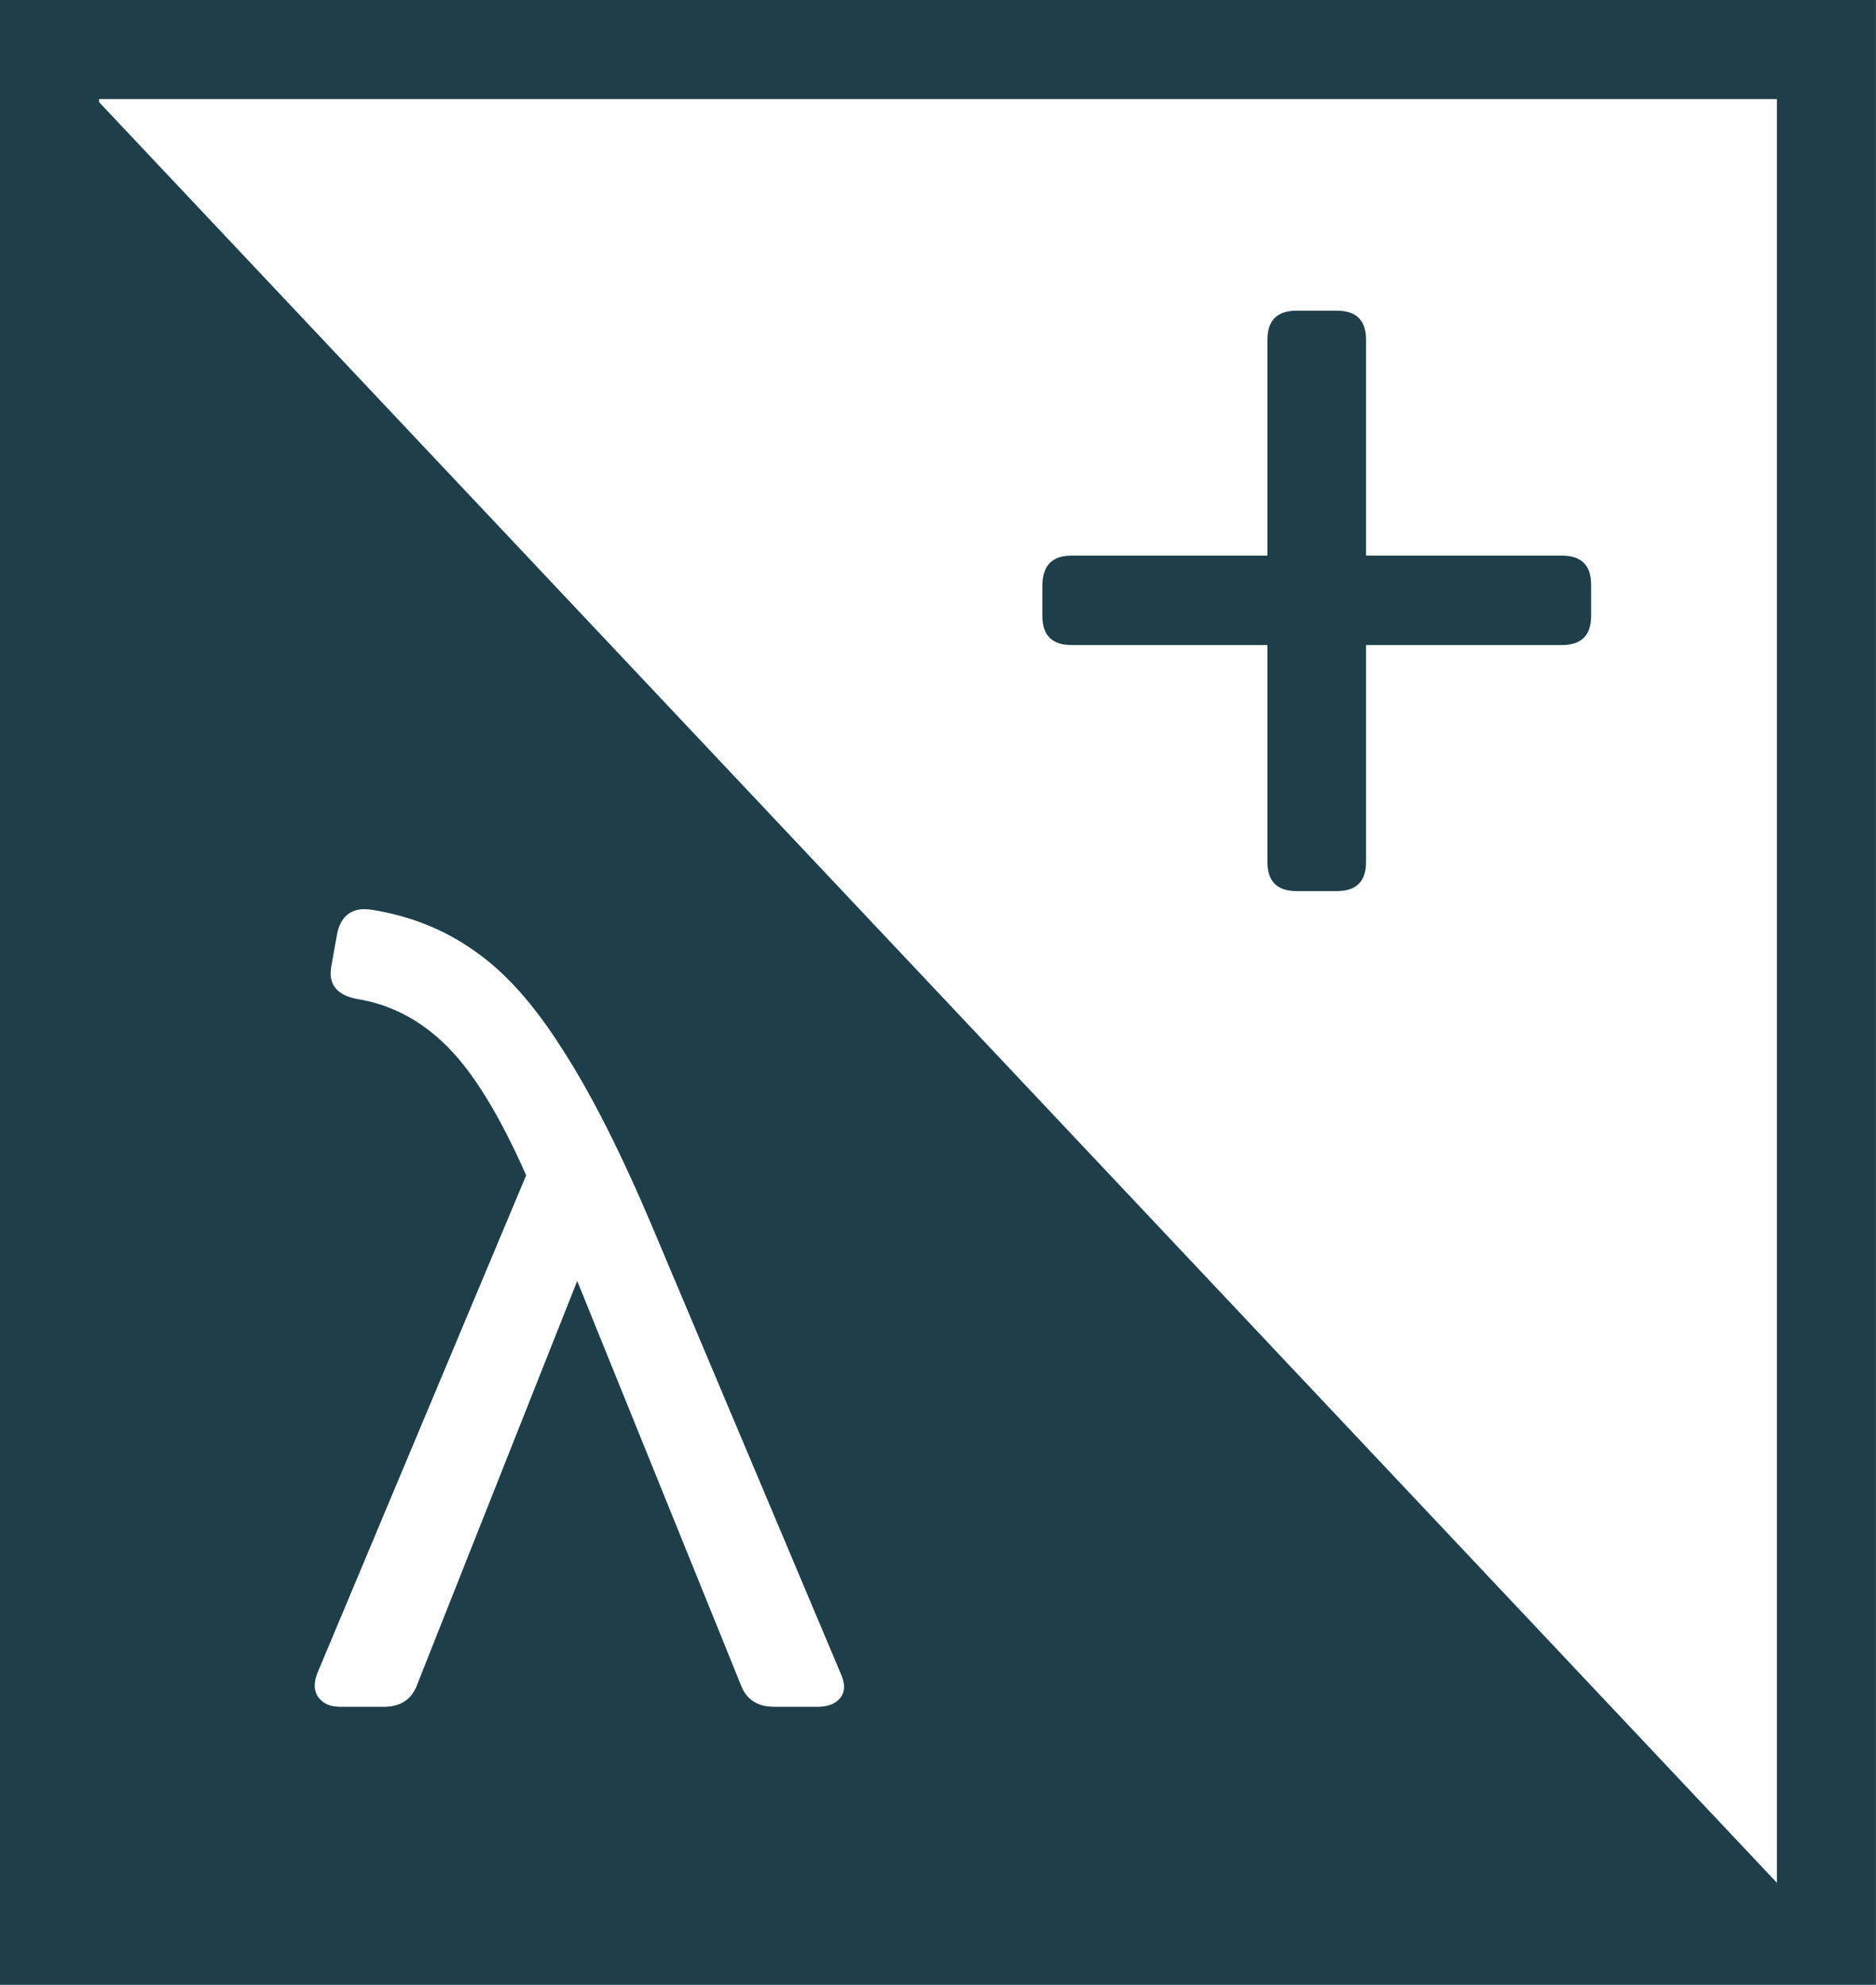
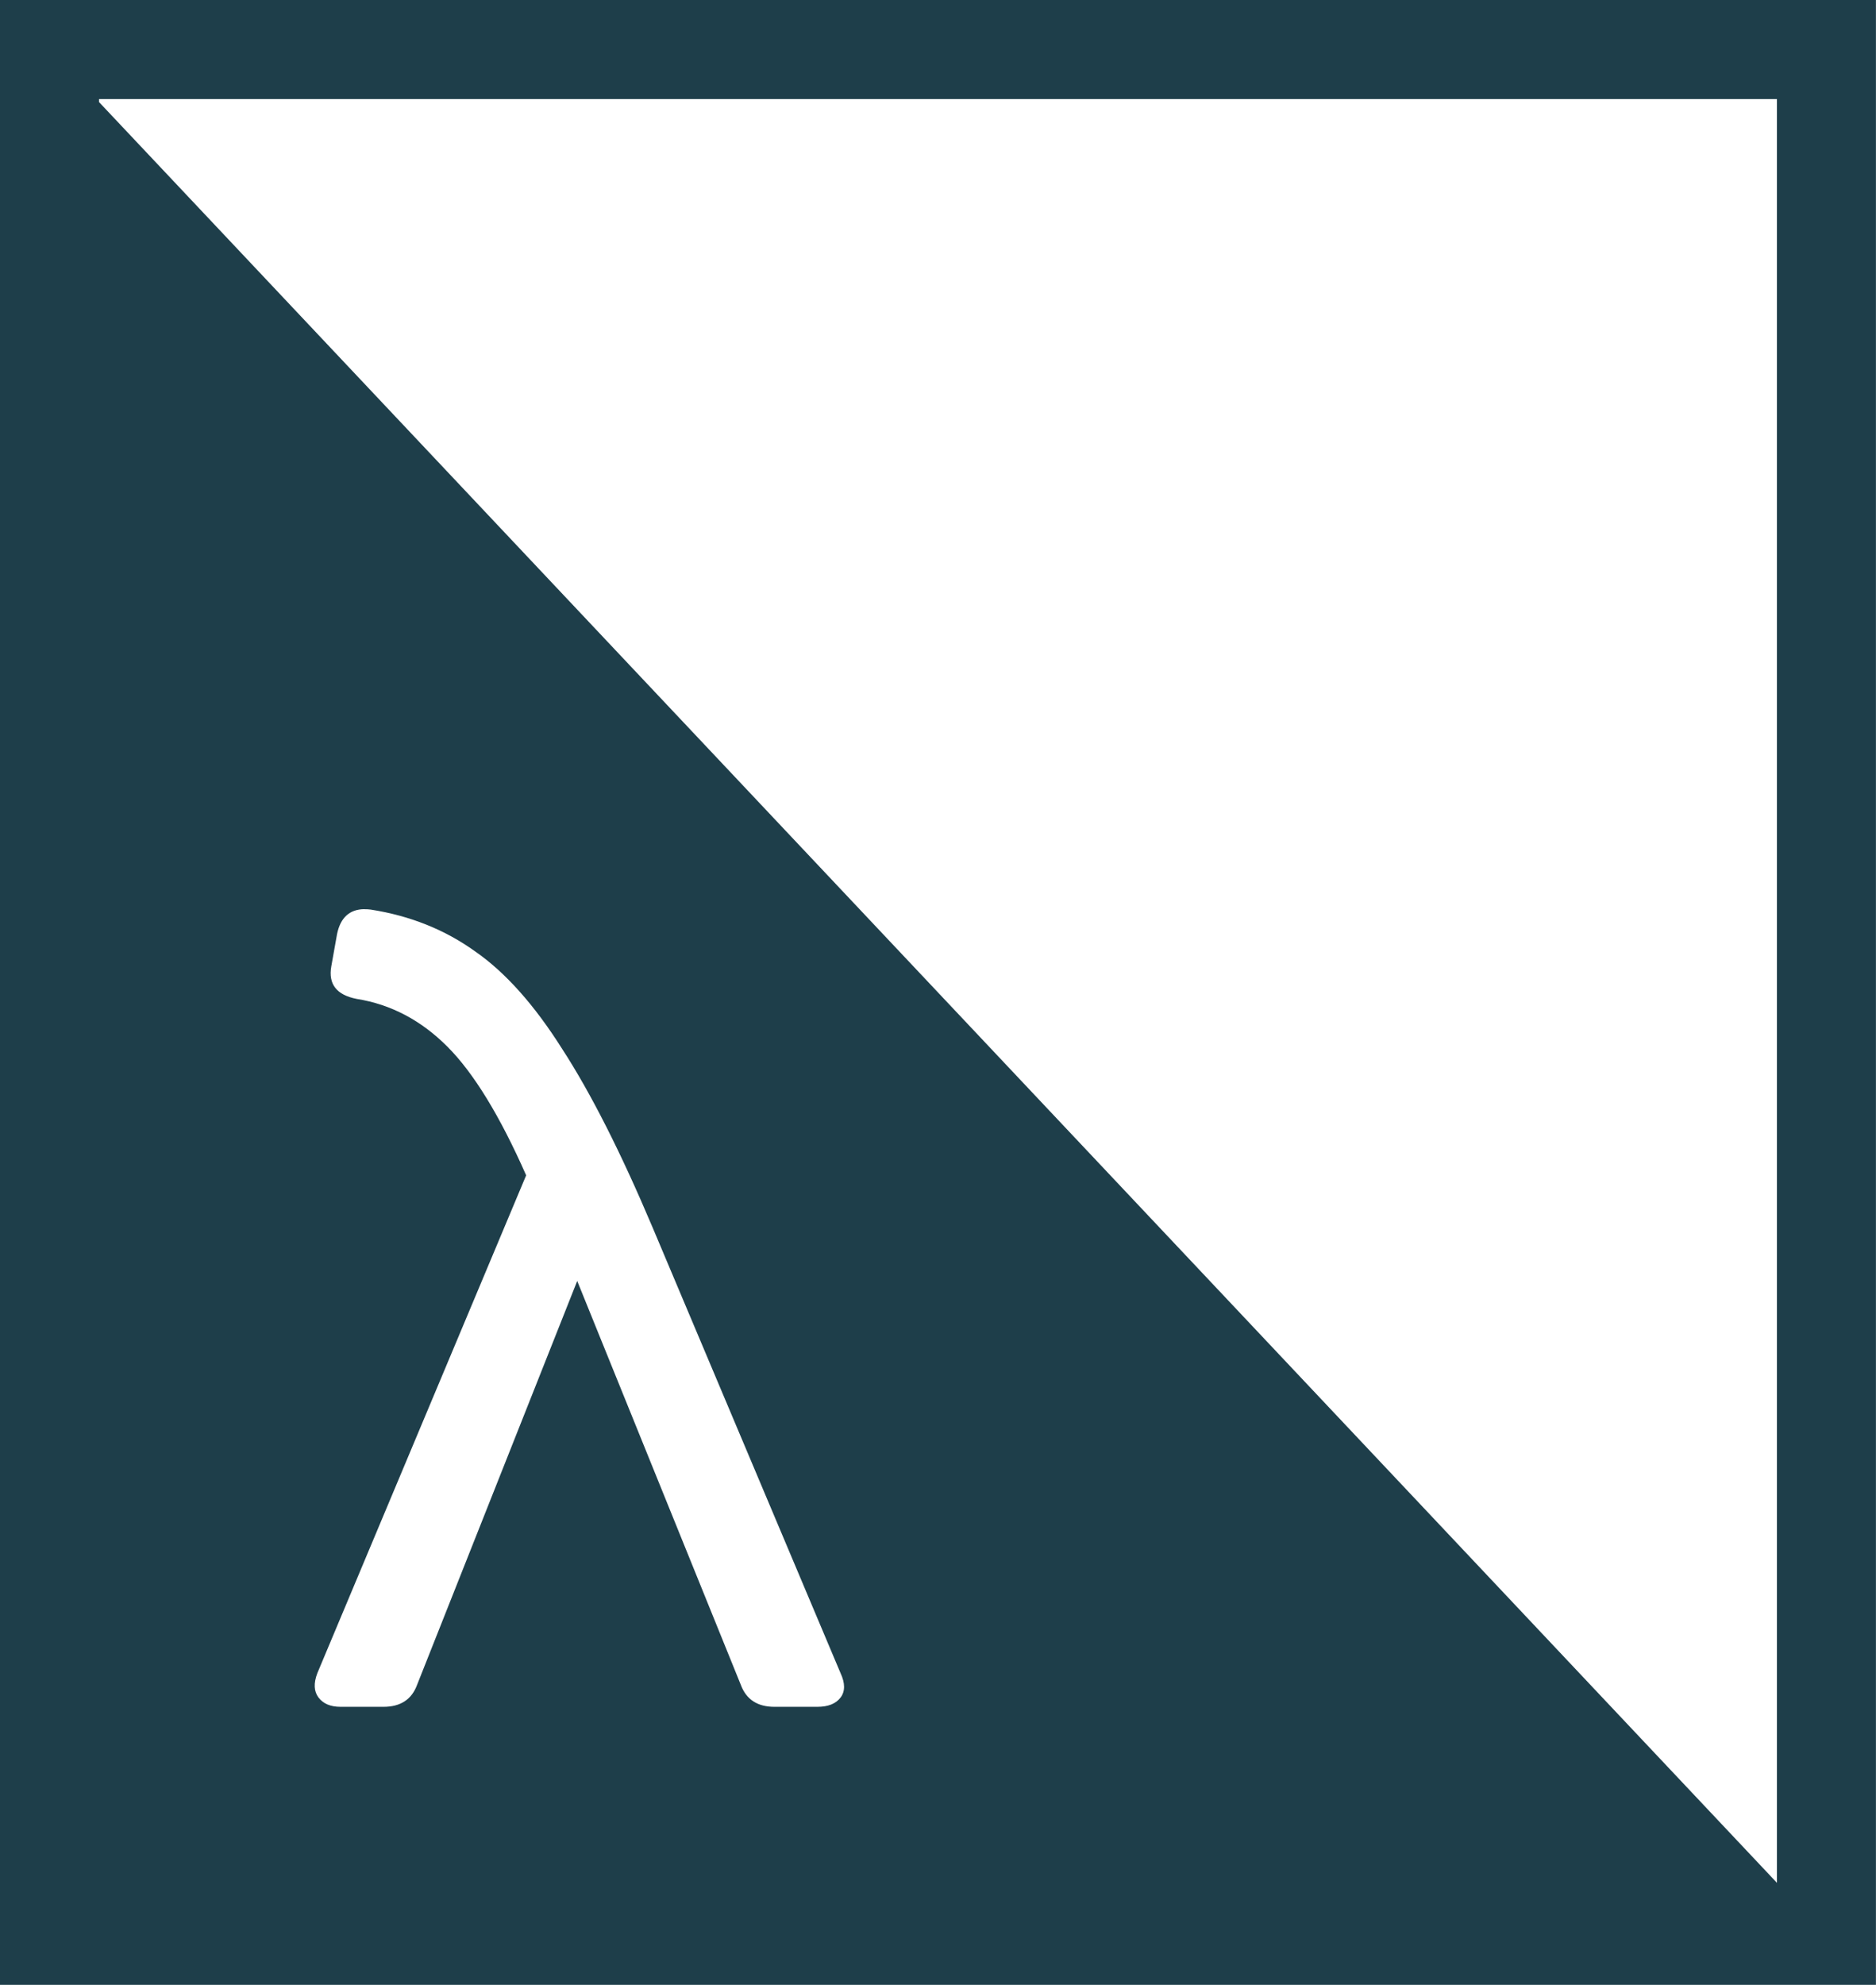
<svg xmlns="http://www.w3.org/2000/svg" xmlns:ns1="http://www.inkscape.org/namespaces/inkscape" xmlns:ns2="http://sodipodi.sourceforge.net/DTD/sodipodi-0.dtd" width="31.344mm" height="33.147mm" viewBox="0 0 31.344 33.147" version="1.1" id="svg7365" ns1:version="1.2 (dc2aedaf03, 2022-05-15)" ns2:docname="icon.svg">
  <ns2:namedview id="namedview7367" pagecolor="#ffffff" bordercolor="#000000" borderopacity="0.25" ns1:showpageshadow="2" ns1:pageopacity="0.0" ns1:pagecheckerboard="0" ns1:deskcolor="#d1d1d1" ns1:document-units="mm" showgrid="false" ns1:zoom="3.0693202" ns1:cx="239.46671" ns1:cy="51.803002" ns1:window-width="1920" ns1:window-height="974" ns1:window-x="-11" ns1:window-y="-11" ns1:window-maximized="1" ns1:current-layer="layer1" />
  <defs id="defs7362" />
  <g ns1:label="Layer 1" ns1:groupmode="layer" id="layer1" transform="translate(-49.6,-46.33)">
    <path id="path1112" style="fill:#1e3e4a;fill-opacity:1;stroke:none;stroke-width:1.654;stroke-opacity:1" d="m 49.6,46.33 v 0.826 32.321 H 80.943 V 46.33 Z m 1.654,1.654 H 79.289 V 77.773 L 51.254,48.034 Z m 4.429,13.53 c 0.035,-6.06e-4 0.072,0.001 0.111,0.006 0.659,0.103 1.24,0.336 1.744,0.698 0.504,0.349 0.989,0.892 1.454,1.628 0.478,0.736 0.982,1.731 1.512,2.984 l 3.14,7.442 c 0.078,0.168 0.078,0.304 0,0.407 -0.078,0.103 -0.207,0.155 -0.388,0.155 h -0.717 c -0.284,0 -0.471,-0.123 -0.562,-0.368 l -2.733,-6.744 -2.675,6.744 c -0.09,0.245 -0.277,0.368 -0.562,0.368 h -0.717 c -0.168,0 -0.29,-0.052 -0.368,-0.155 -0.078,-0.103 -0.084,-0.239 -0.02,-0.407 l 3.489,-8.314 c -0.439,-0.995 -0.879,-1.712 -1.318,-2.151 -0.439,-0.439 -0.943,-0.704 -1.512,-0.795 -0.336,-0.065 -0.478,-0.245 -0.426,-0.543 l 0.097,-0.543 c 0.057,-0.271 0.207,-0.409 0.451,-0.413 z" />
    <g aria-label="+" id="text281" style="font-size:19.845px;font-family:mononoki;-inkscape-font-specification:mononoki;fill:#1e3e4a;stroke-width:1.654" />
-     <path d="m 76.184,56.617 c 0,0.323 -0.162,0.485 -0.485,0.485 h -3.275 v 3.624 c 0,0.323 -0.162,0.485 -0.485,0.485 h -0.678 c -0.323,0 -0.485,-0.162 -0.485,-0.485 v -3.624 h -3.275 c -0.323,0 -0.485,-0.162 -0.485,-0.485 v -0.504 c 0,-0.336 0.162,-0.504 0.485,-0.504 h 3.275 v -3.605 c 0,-0.323 0.162,-0.485 0.485,-0.485 h 0.678 c 0.323,0 0.485,0.162 0.485,0.485 v 3.605 h 3.275 c 0.323,0 0.485,0.162 0.485,0.485 z" id="path7938" style="fill:#1e3e4a;fill-opacity:1;stroke:none" />
  </g>
</svg>